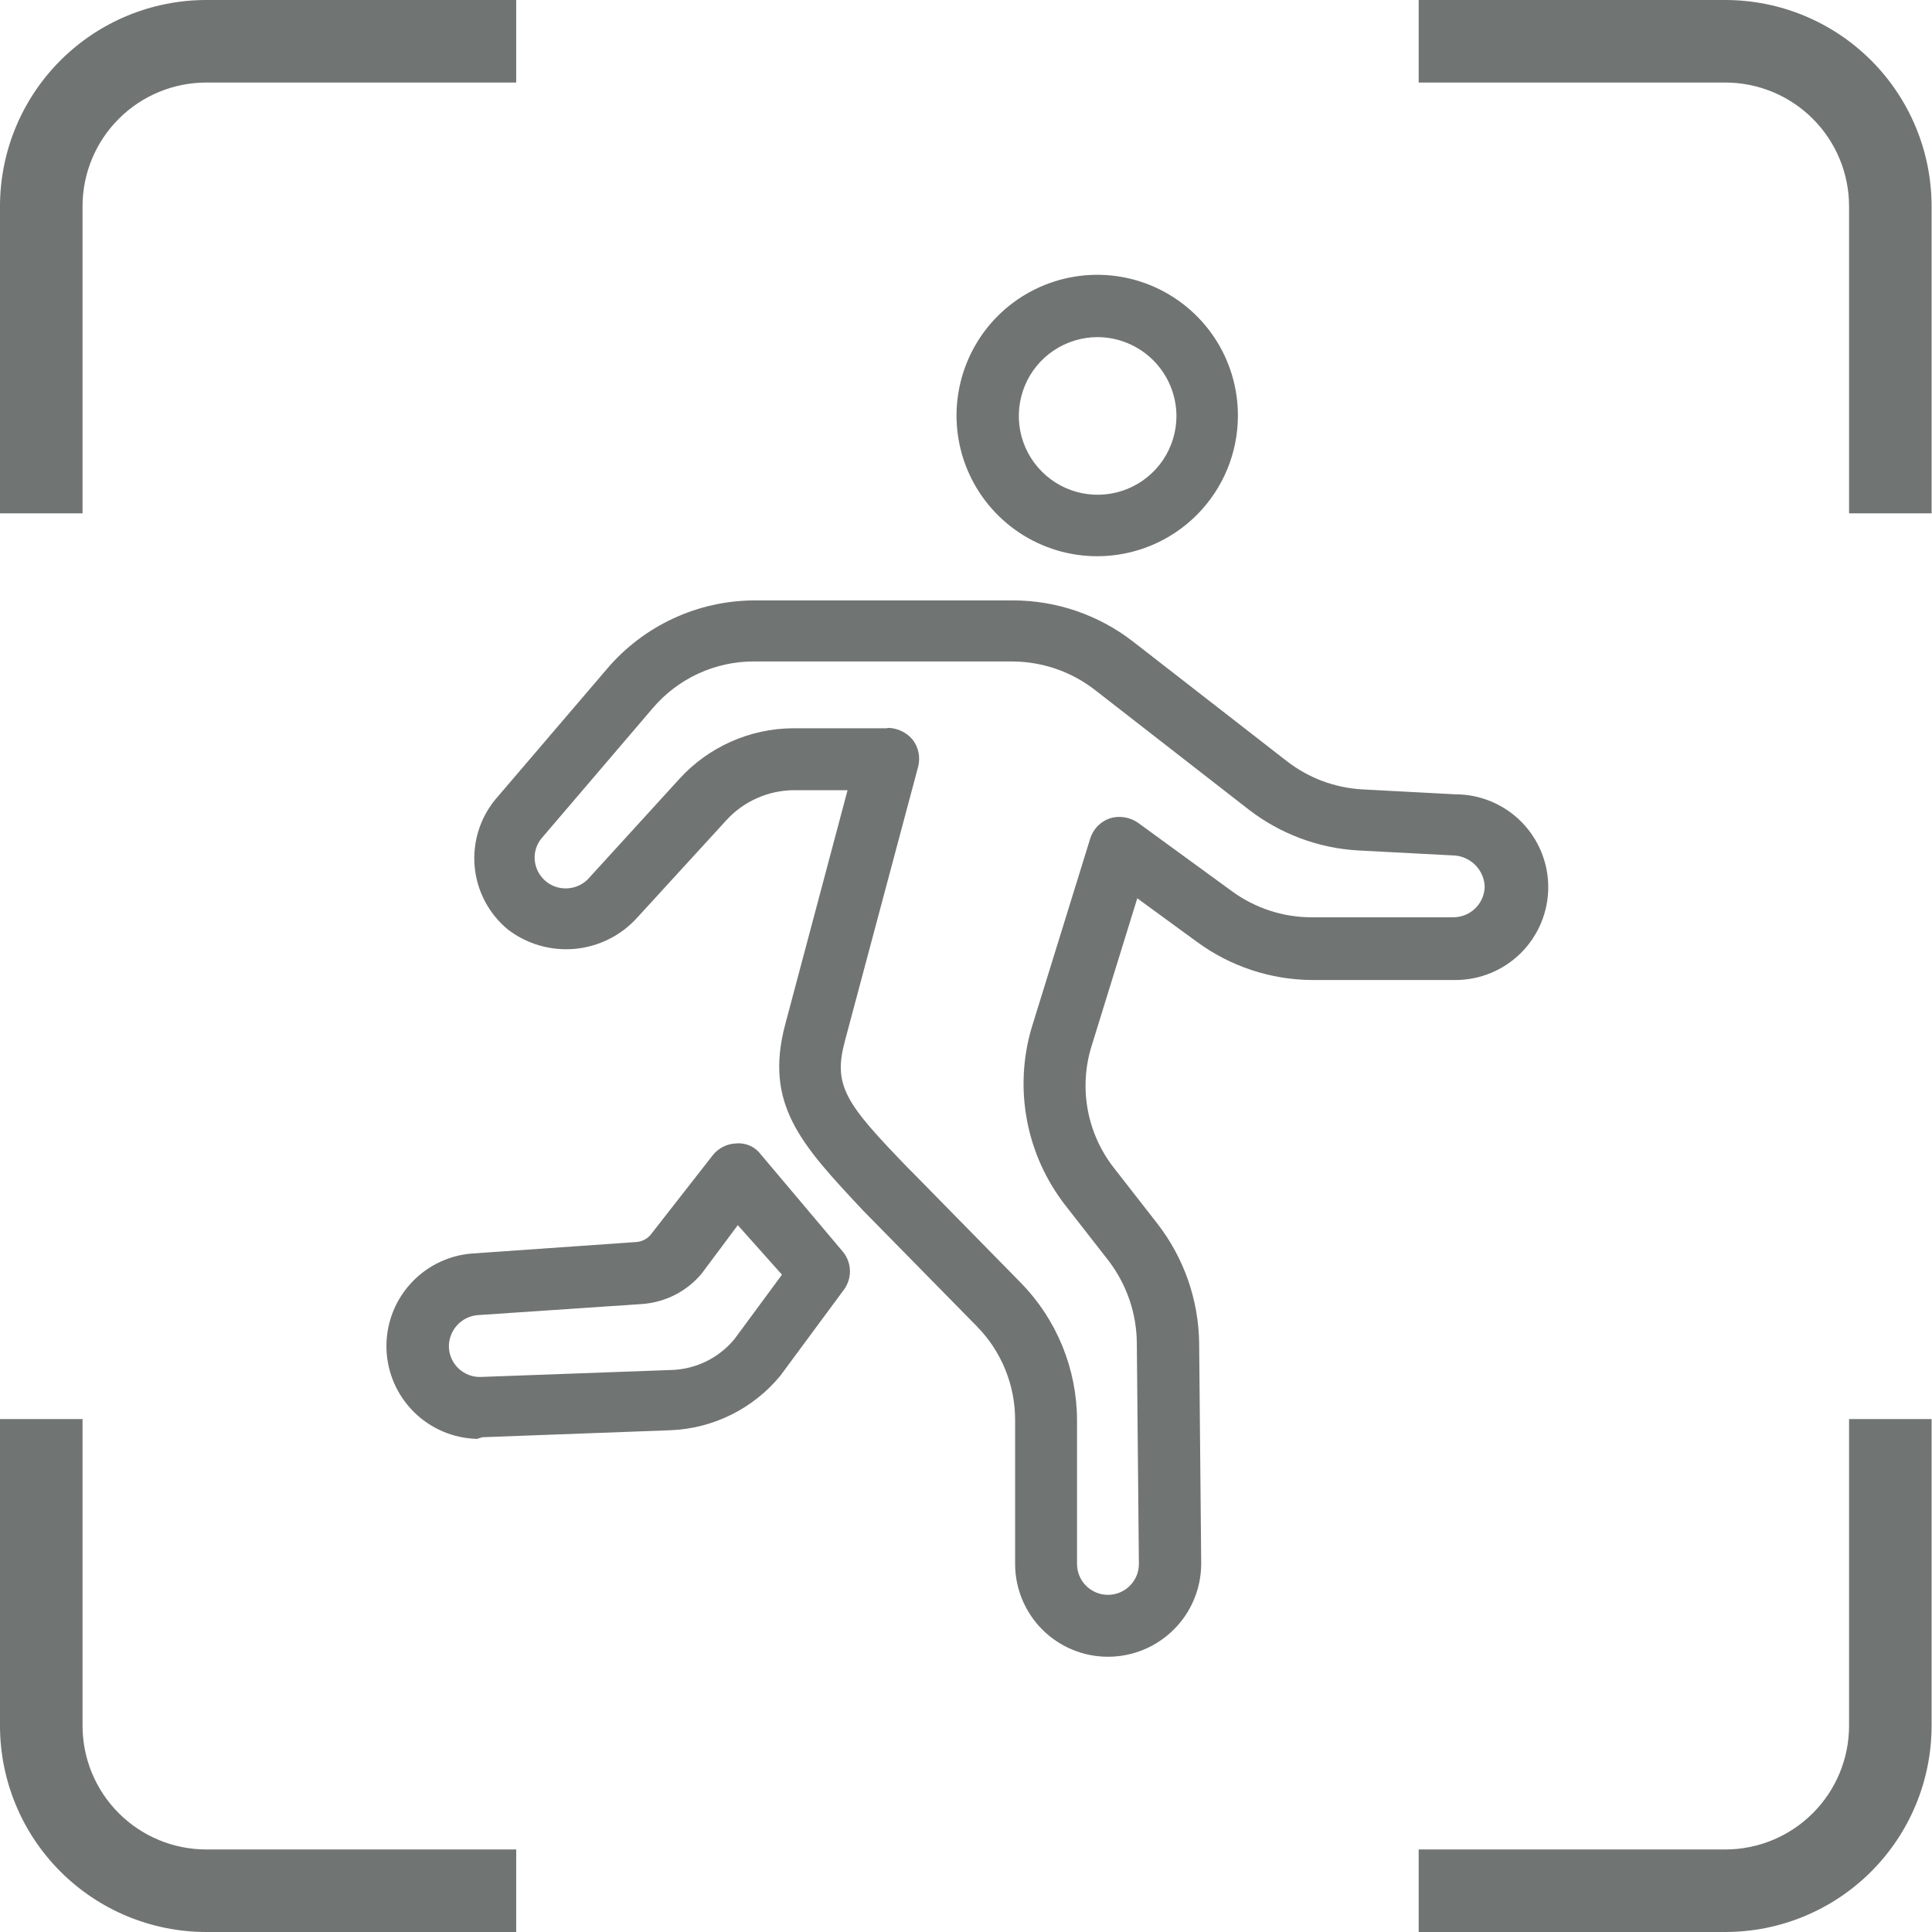
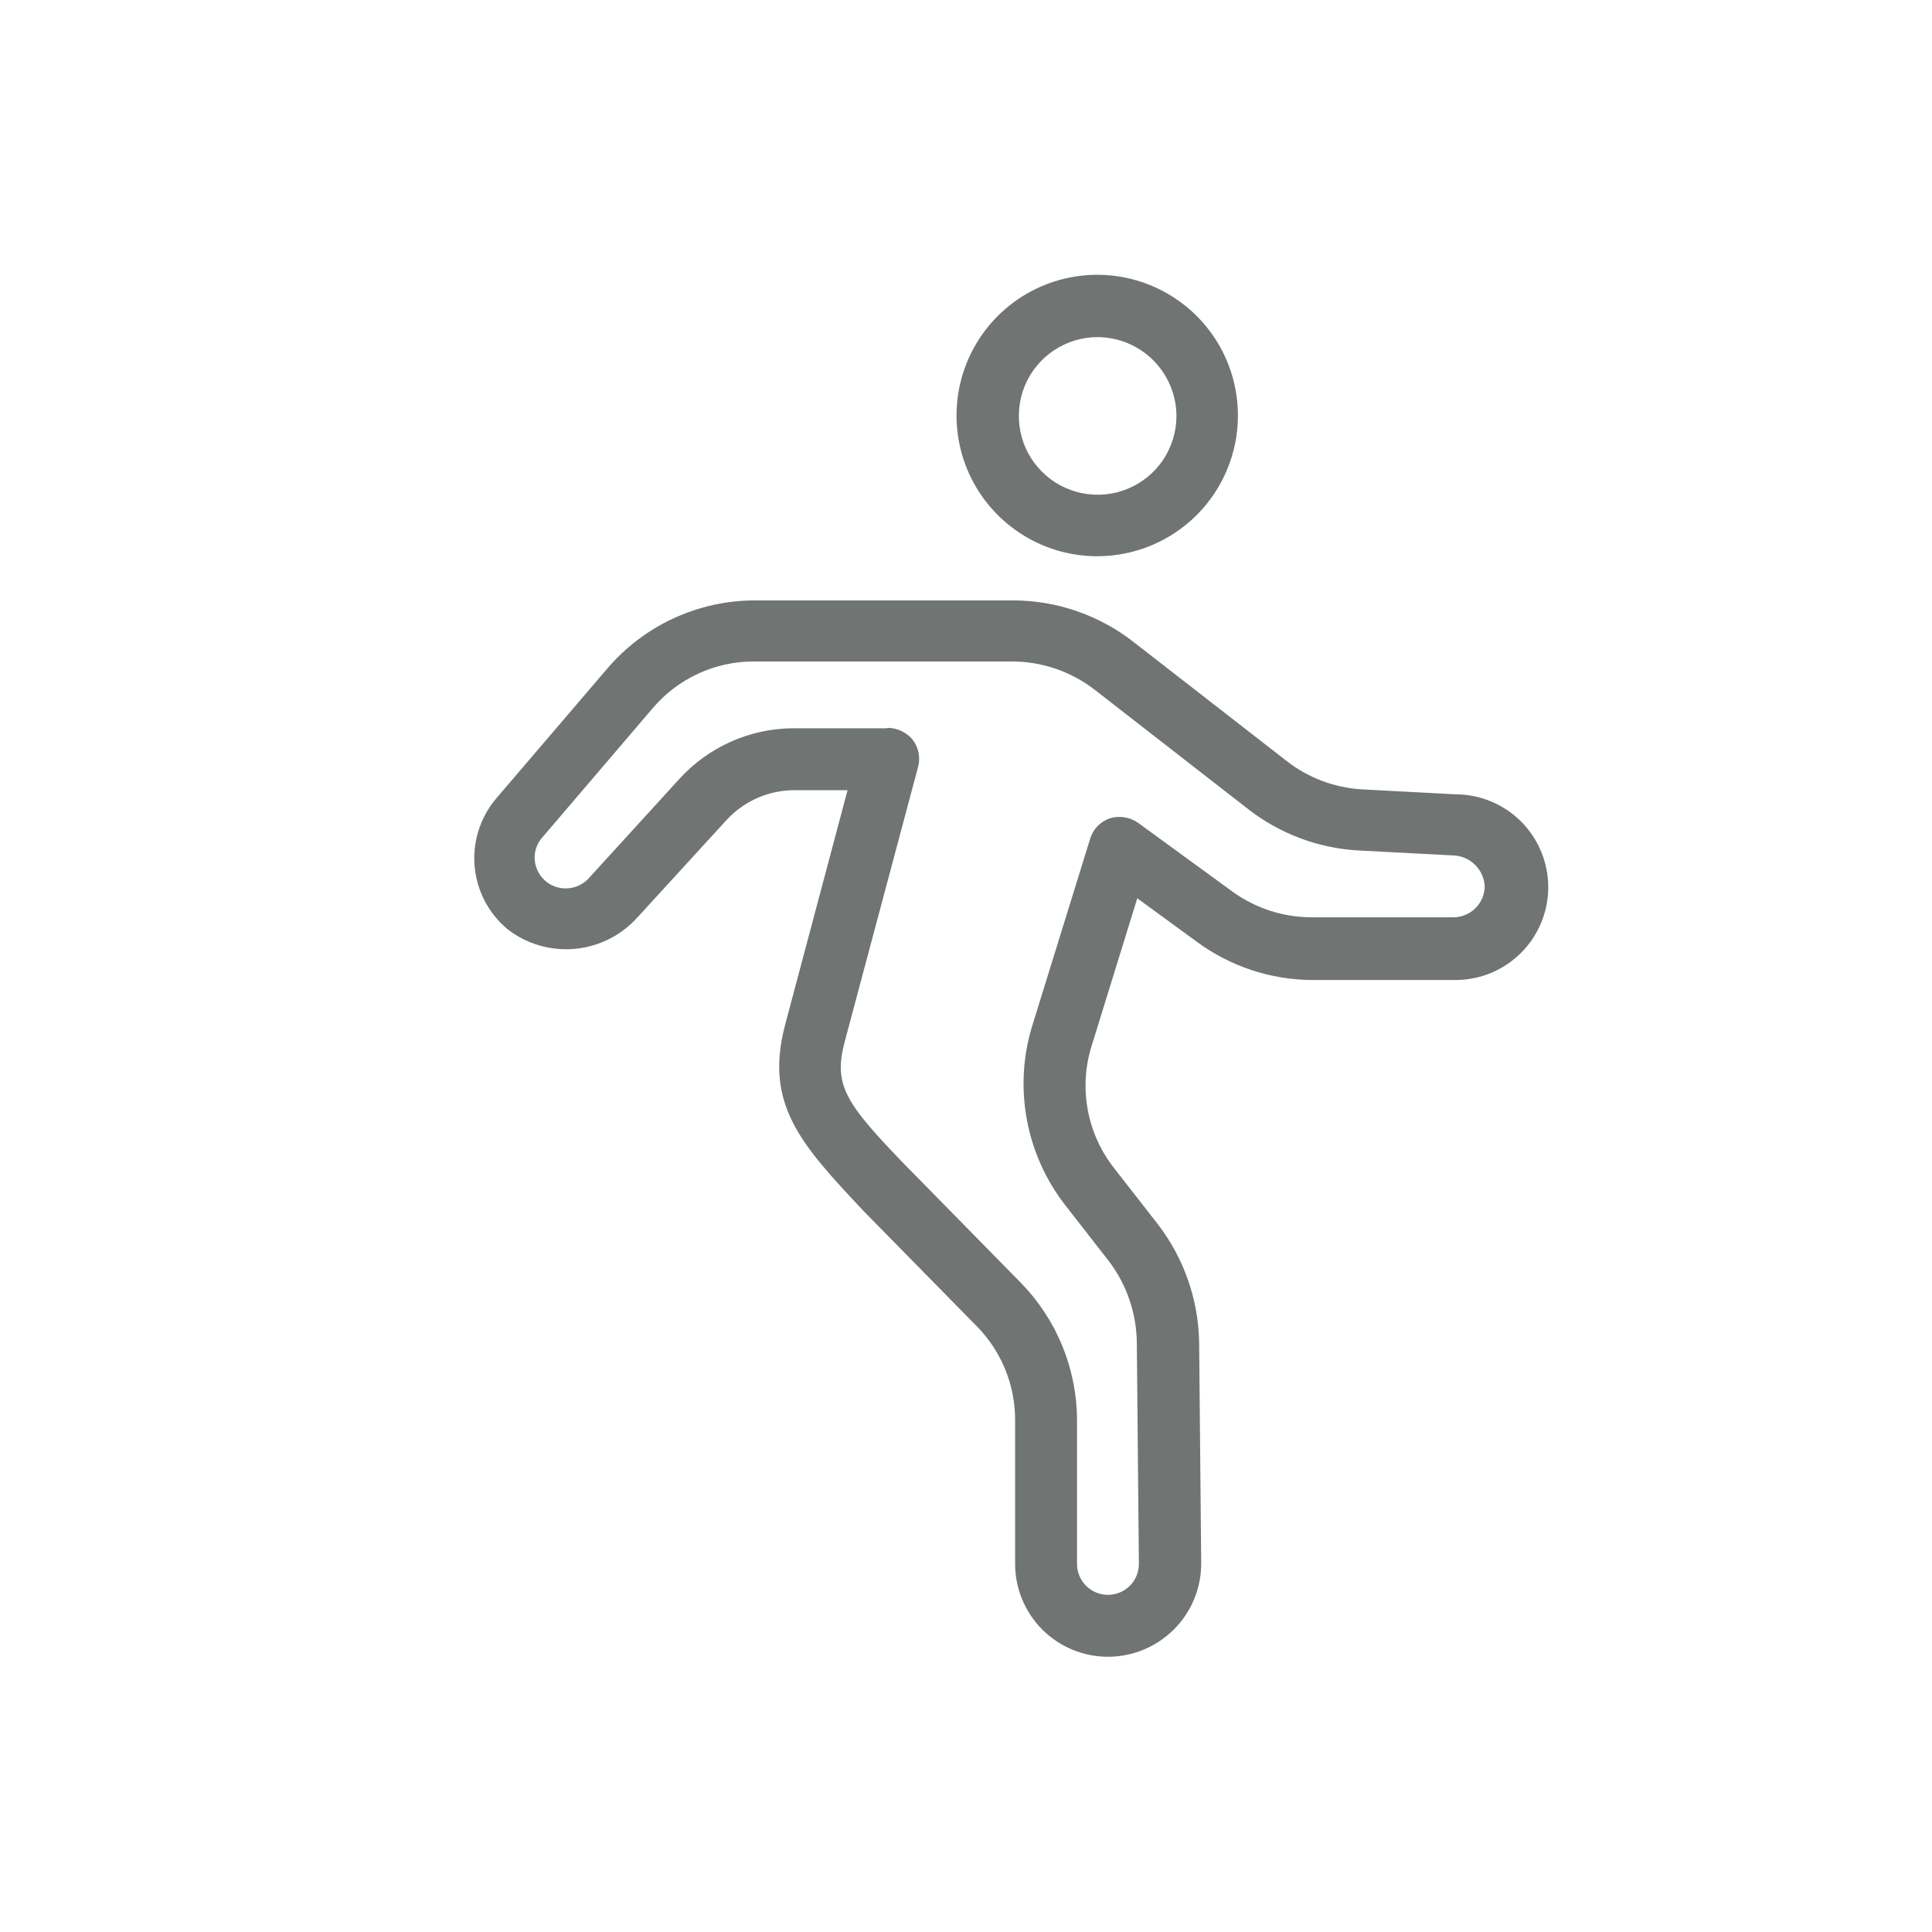
<svg xmlns="http://www.w3.org/2000/svg" width="43" height="43" viewBox="0 0 43 43" fill="none">
  <path d="M24.43 12.38C23.81 12.382 23.203 12.199 22.687 11.856C22.17 11.512 21.767 11.023 21.529 10.451C21.291 9.878 21.228 9.248 21.349 8.639C21.469 8.031 21.768 7.472 22.206 7.033C22.645 6.595 23.204 6.296 23.812 6.176C24.42 6.055 25.051 6.118 25.623 6.356C26.196 6.595 26.685 6.997 27.029 7.514C27.372 8.03 27.554 8.637 27.552 9.257C27.55 10.085 27.22 10.877 26.635 11.463C26.05 12.048 25.257 12.377 24.43 12.38ZM24.43 7.503C24.083 7.503 23.744 7.606 23.455 7.799C23.167 7.991 22.942 8.265 22.809 8.586C22.677 8.906 22.642 9.259 22.709 9.599C22.777 9.94 22.944 10.252 23.19 10.498C23.435 10.743 23.747 10.91 24.088 10.978C24.428 11.045 24.781 11.011 25.101 10.878C25.422 10.745 25.696 10.52 25.889 10.232C26.081 9.943 26.184 9.604 26.184 9.257C26.182 8.793 25.996 8.348 25.668 8.019C25.339 7.691 24.894 7.505 24.43 7.503ZM24.66 36.874C24.111 36.874 23.586 36.656 23.198 36.269C22.811 35.881 22.593 35.355 22.593 34.807V31.611C22.596 30.828 22.289 30.075 21.739 29.517L19.213 26.946C17.836 25.476 17 24.585 17.478 22.794L18.864 17.587H17.67C17.387 17.589 17.106 17.649 16.847 17.765C16.588 17.88 16.355 18.048 16.164 18.258L14.181 20.425C13.821 20.823 13.324 21.071 12.789 21.119C12.254 21.166 11.721 21.011 11.297 20.682C10.88 20.335 10.617 19.837 10.565 19.297C10.514 18.757 10.678 18.218 11.021 17.798L13.51 14.887C13.915 14.41 14.419 14.027 14.987 13.764C15.554 13.501 16.172 13.364 16.798 13.363H22.547C23.515 13.364 24.456 13.687 25.22 14.281L28.645 16.944C29.127 17.317 29.709 17.534 30.317 17.569L32.393 17.679C32.941 17.679 33.466 17.897 33.854 18.284C34.241 18.672 34.459 19.197 34.459 19.745C34.459 20.294 34.241 20.819 33.854 21.207C33.466 21.594 32.941 21.812 32.393 21.812H29.206C28.28 21.807 27.379 21.508 26.634 20.958L25.312 19.993L24.292 23.291C24.151 23.749 24.123 24.235 24.211 24.707C24.299 25.179 24.5 25.623 24.797 26L25.771 27.249C26.353 28.006 26.675 28.93 26.689 29.885L26.735 34.798C26.735 35.349 26.517 35.877 26.127 36.266C25.738 36.655 25.21 36.874 24.66 36.874ZM19.764 16.2C19.87 16.202 19.974 16.227 20.069 16.273C20.165 16.319 20.249 16.385 20.316 16.467C20.379 16.551 20.423 16.648 20.444 16.752C20.464 16.855 20.461 16.962 20.435 17.064L18.809 23.153C18.534 24.163 18.809 24.549 20.214 26L20.288 26.073L22.722 28.553C23.521 29.37 23.969 30.468 23.971 31.611V34.807C23.971 34.99 24.043 35.165 24.172 35.294C24.302 35.424 24.477 35.496 24.66 35.496C24.842 35.496 25.017 35.424 25.147 35.294C25.276 35.165 25.348 34.99 25.348 34.807L25.302 29.903C25.299 29.239 25.08 28.595 24.678 28.066L23.704 26.817C23.277 26.266 22.987 25.622 22.858 24.937C22.728 24.252 22.763 23.546 22.96 22.877L24.265 18.662C24.298 18.557 24.355 18.462 24.431 18.384C24.508 18.306 24.602 18.247 24.706 18.212C24.81 18.18 24.921 18.173 25.029 18.191C25.137 18.208 25.24 18.25 25.33 18.313L27.433 19.846C27.944 20.215 28.557 20.415 29.187 20.416H32.356C32.538 20.413 32.712 20.34 32.84 20.212C32.969 20.083 33.042 19.909 33.045 19.727C33.035 19.541 32.955 19.366 32.82 19.238C32.684 19.109 32.505 19.038 32.319 19.038L30.225 18.928C29.337 18.877 28.485 18.556 27.782 18.01L24.357 15.346C23.83 14.941 23.184 14.722 22.52 14.722H16.78C16.352 14.721 15.929 14.813 15.54 14.993C15.152 15.172 14.807 15.434 14.53 15.759L12.05 18.662C11.994 18.73 11.952 18.81 11.927 18.895C11.901 18.98 11.893 19.069 11.903 19.158C11.921 19.327 12.002 19.484 12.129 19.598C12.256 19.712 12.421 19.774 12.592 19.773C12.693 19.773 12.793 19.751 12.885 19.708C12.977 19.665 13.059 19.603 13.124 19.525L15.126 17.33C15.445 16.981 15.832 16.702 16.264 16.509C16.695 16.316 17.161 16.214 17.634 16.209H19.737L19.764 16.2Z" fill="#707473" />
-   <path d="M10.617 32.025C10.09 32.012 9.587 31.798 9.213 31.427C8.838 31.056 8.619 30.555 8.602 30.028C8.584 29.501 8.769 28.987 9.118 28.592C9.467 28.196 9.954 27.949 10.479 27.901L14.153 27.644C14.216 27.641 14.278 27.625 14.335 27.596C14.392 27.568 14.443 27.528 14.483 27.479L15.861 25.715C15.924 25.634 16.005 25.568 16.097 25.522C16.189 25.476 16.291 25.451 16.394 25.449C16.498 25.44 16.602 25.459 16.697 25.502C16.792 25.545 16.874 25.613 16.936 25.697L18.772 27.874C18.866 27.995 18.917 28.143 18.917 28.296C18.917 28.449 18.866 28.598 18.772 28.719L17.367 30.62C17.069 30.982 16.699 31.276 16.279 31.485C15.86 31.694 15.401 31.812 14.933 31.832L10.736 31.988L10.617 32.025ZM16.421 27.268L15.613 28.351C15.45 28.544 15.252 28.702 15.028 28.817C14.804 28.932 14.56 29.001 14.309 29.022L10.635 29.27C10.453 29.284 10.284 29.369 10.164 29.506C10.044 29.643 9.982 29.822 9.992 30.005C10.004 30.179 10.082 30.343 10.21 30.462C10.338 30.581 10.506 30.648 10.681 30.647L14.952 30.491C15.22 30.482 15.483 30.416 15.724 30.297C15.964 30.178 16.177 30.01 16.348 29.802L17.404 28.37L16.421 27.268ZM1.837 11.425H0V4.592C0 3.374 0.484 2.206 1.345 1.345C2.206 0.484 3.374 0 4.592 0L11.489 0V1.837H4.592C3.861 1.837 3.161 2.127 2.644 2.644C2.127 3.161 1.837 3.861 1.837 4.592V11.425ZM42.991 11.425H41.154V4.592C41.154 3.861 40.864 3.161 40.347 2.644C39.83 2.127 39.13 1.837 38.399 1.837H31.575V0H38.399C39.617 0 40.785 0.484 41.646 1.345C42.507 2.206 42.991 3.374 42.991 4.592V11.425ZM11.489 43H4.592C3.374 43 2.206 42.516 1.345 41.655C0.484 40.794 0 39.626 0 38.408L0 31.584H1.837V38.408C1.837 39.139 2.127 39.84 2.644 40.356C3.161 40.873 3.861 41.163 4.592 41.163H11.489V43ZM38.399 43H31.575V41.163H38.399C39.13 41.163 39.83 40.873 40.347 40.356C40.864 39.84 41.154 39.139 41.154 38.408V31.584H42.991V38.408C42.991 39.626 42.507 40.794 41.646 41.655C40.785 42.516 39.617 43 38.399 43Z" fill="#707473" />
</svg>